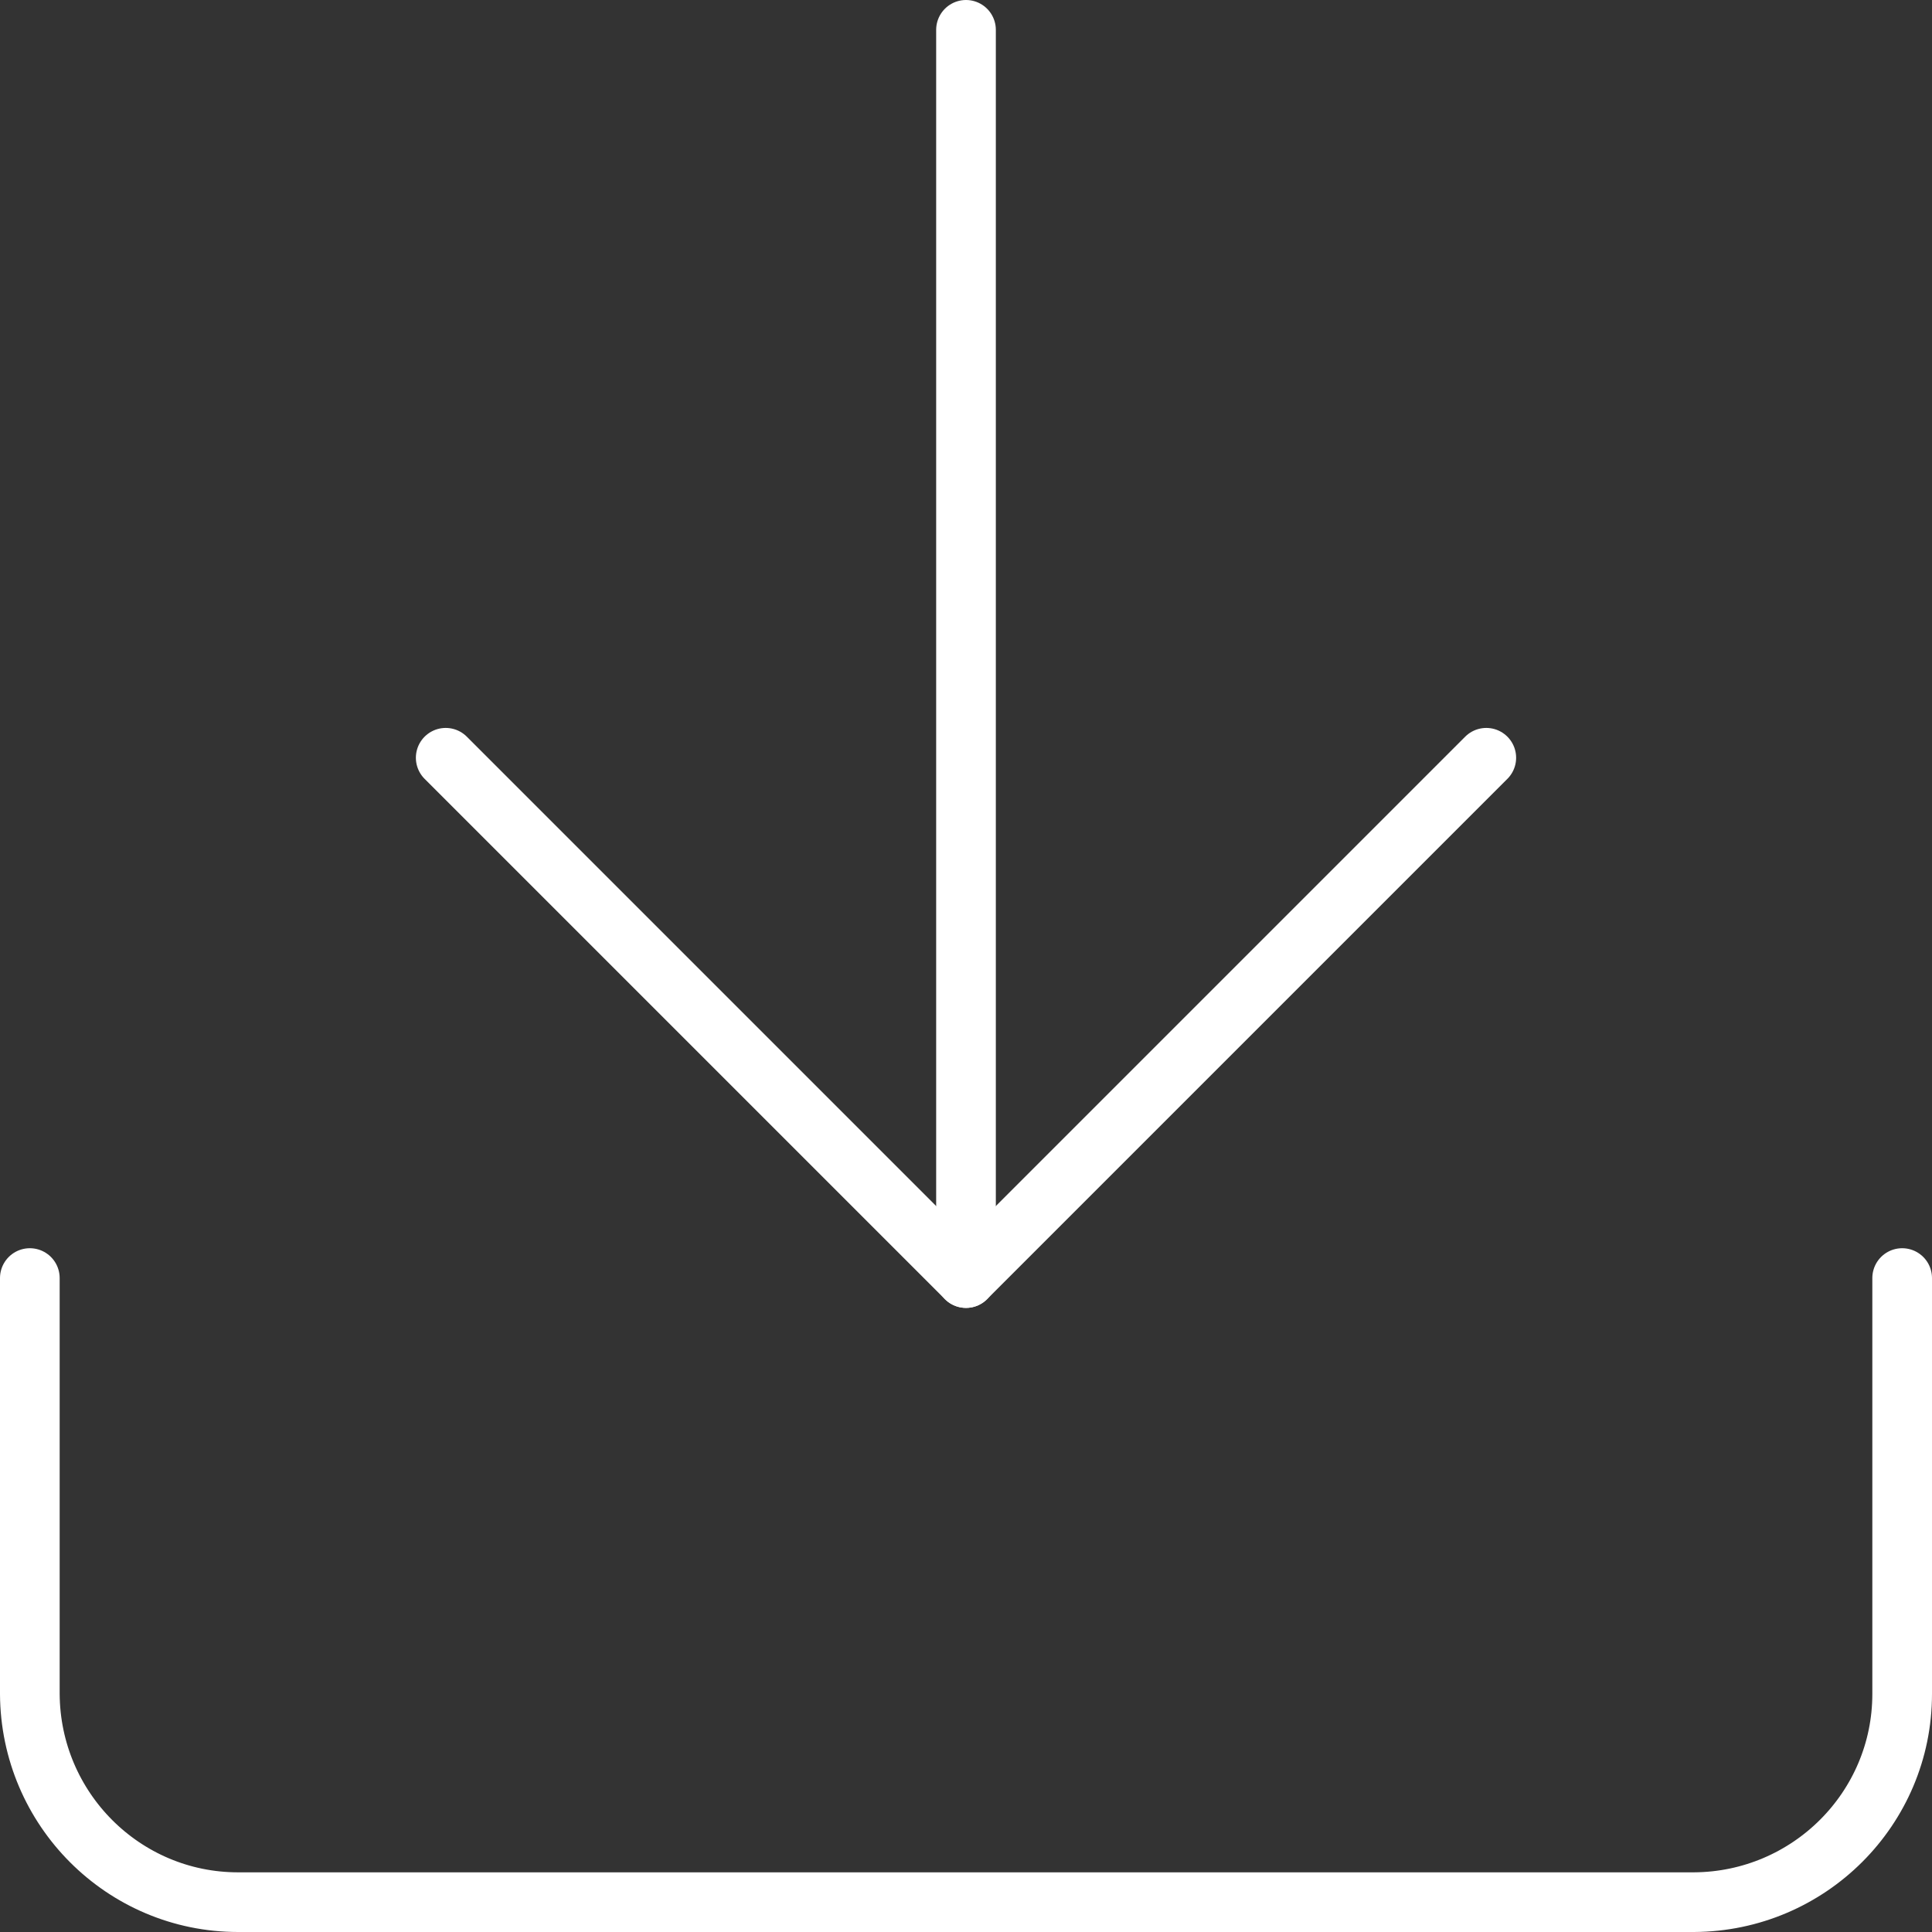
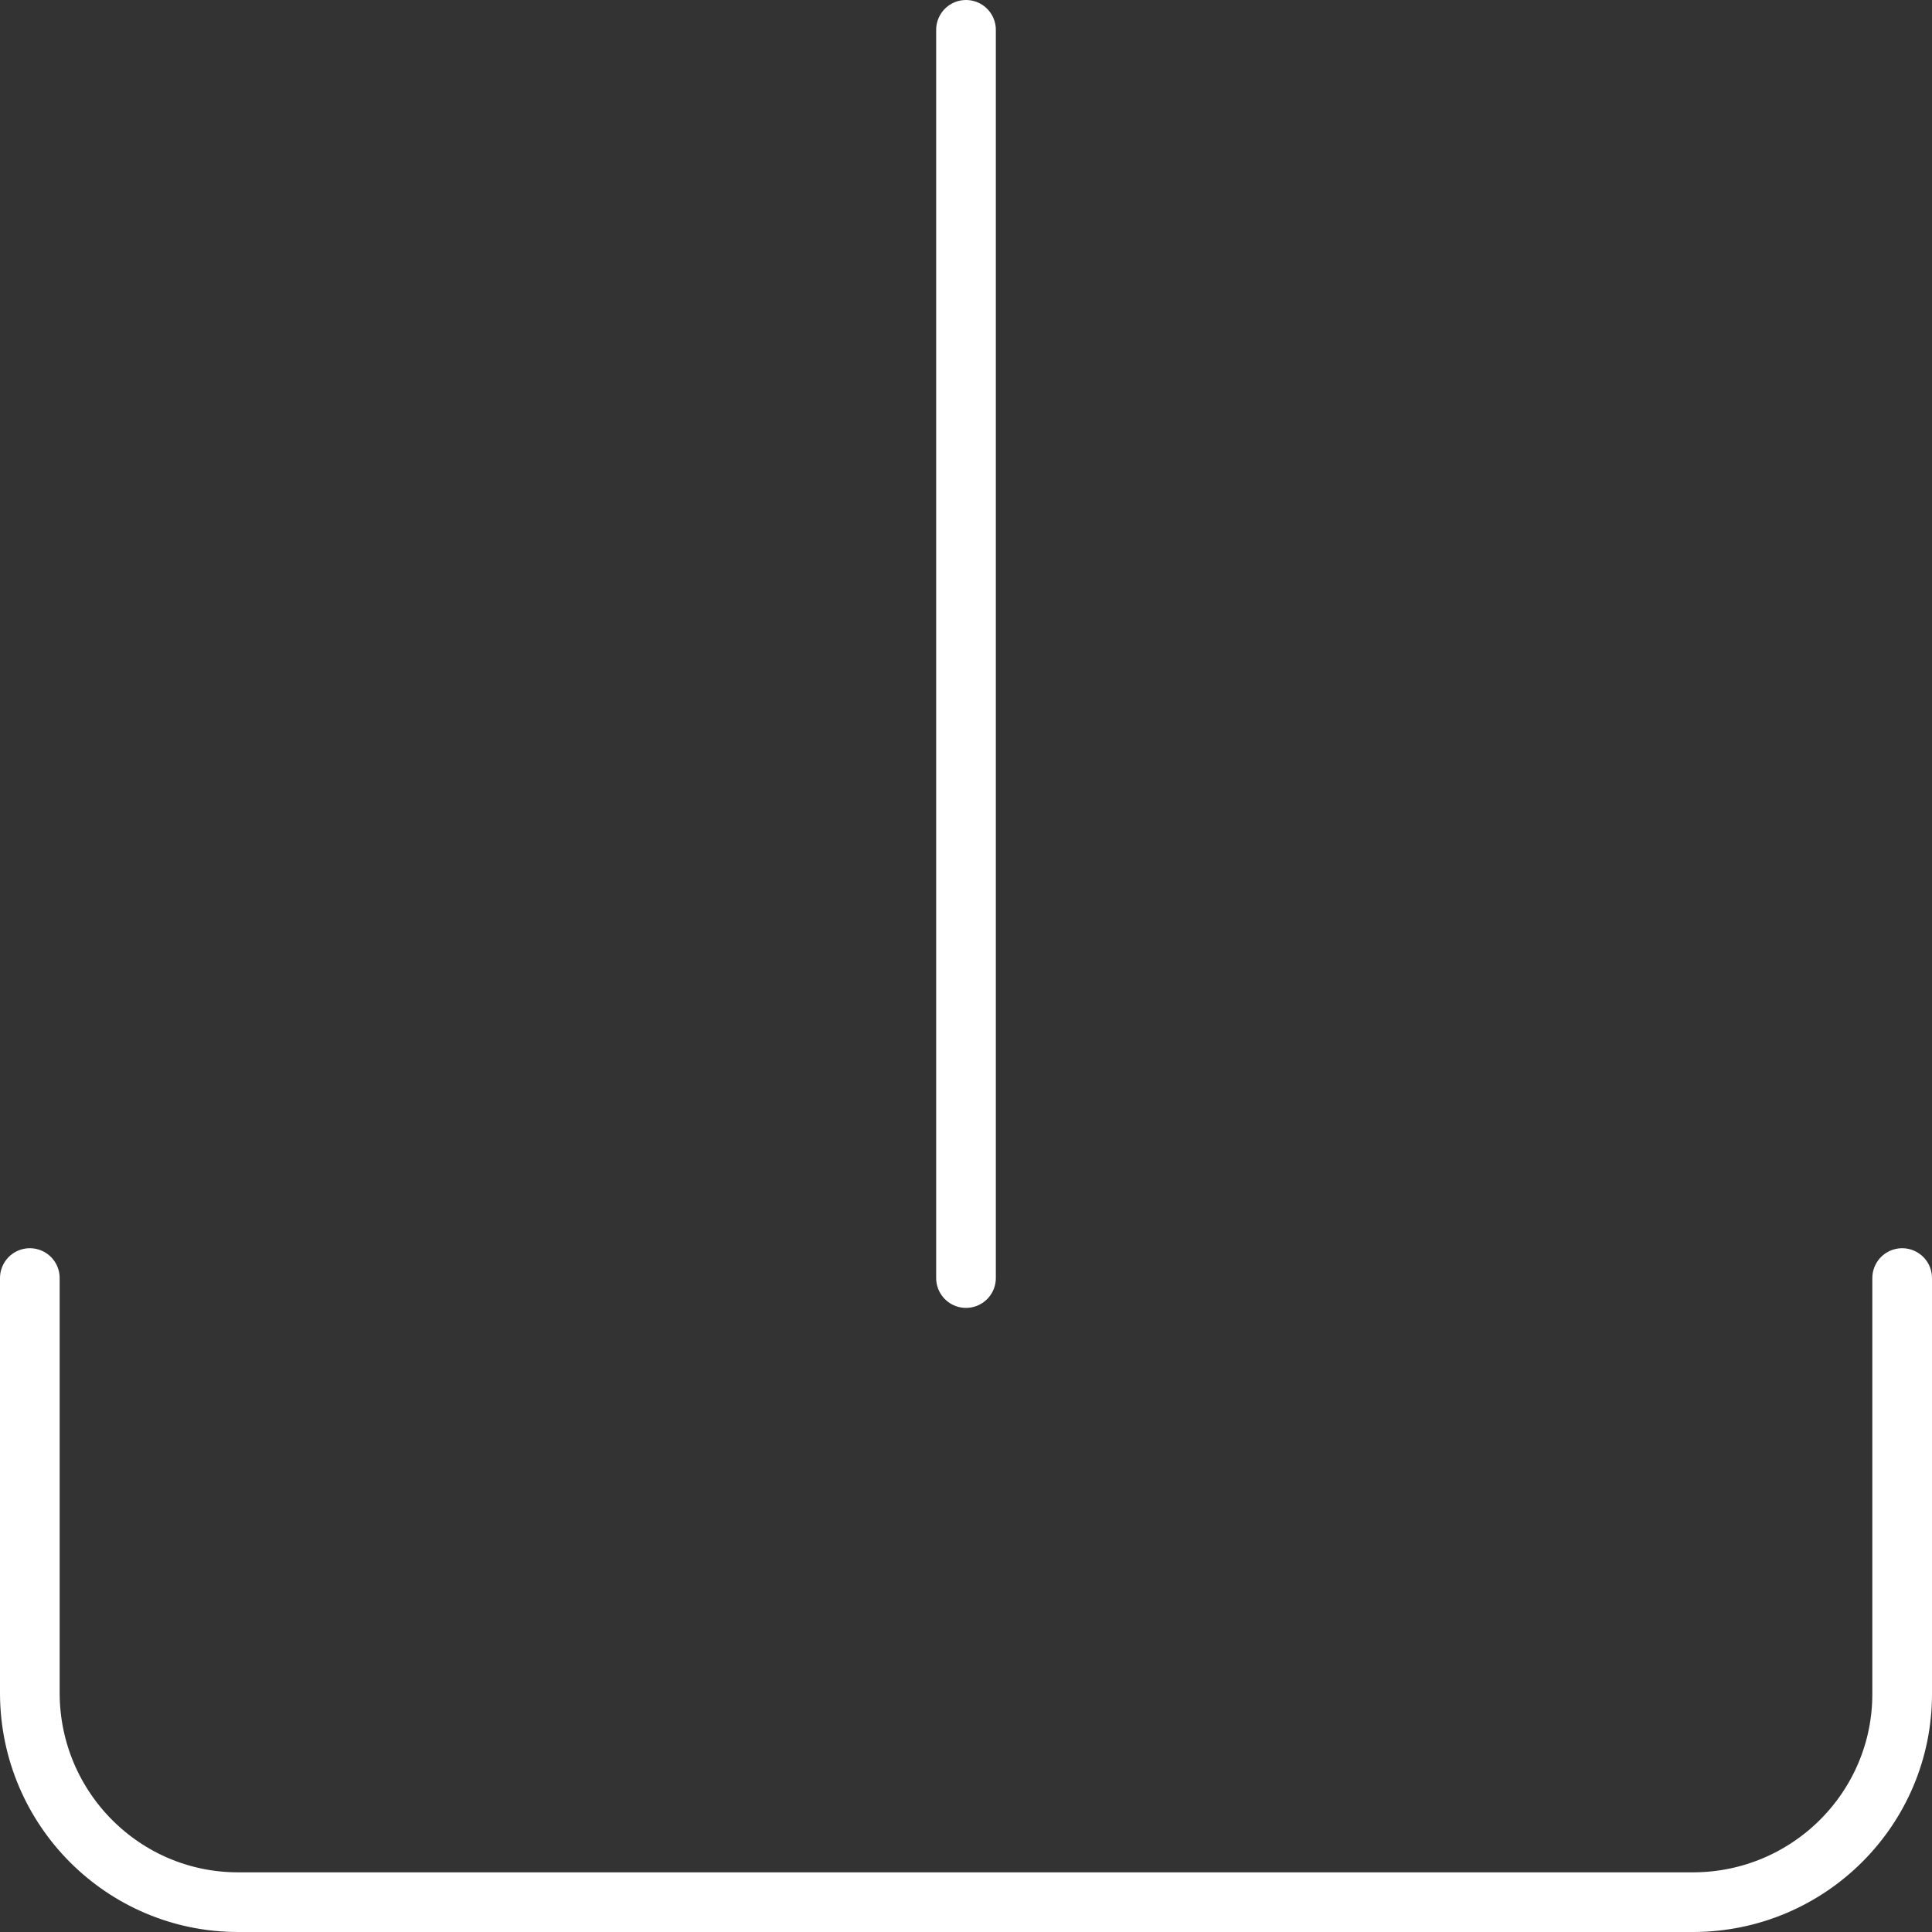
<svg xmlns="http://www.w3.org/2000/svg" id="uuid-ec7ab3a2-5a1f-42f3-9f13-a86a7aec4287" width="32.38" height="32.38" viewBox="0 0 32.38 32.38">
  <rect x="0" y="0" width="32.38" height="32.38" fill="#333333" stroke="none" />
  <defs>
    <style>.uuid-21357635-60f7-4ae3-82cf-43d57c0b5c8c{fill:none;stroke:#fff;stroke-linecap:round;stroke-linejoin:round;}</style>
  </defs>
  <g id="uuid-727f5919-f4c1-4d10-96a4-92f562883e6f">
    <g id="uuid-10287f61-028c-4573-87c4-46709d9de899">
      <path id="uuid-a0043a4d-2e87-43bd-b3ba-b83e40d3ce48" class="uuid-21357635-60f7-4ae3-82cf-43d57c0b5c8c" d="m31.88,21.42v6.97c0,1.92-1.56,3.48-3.49,3.49H3.99c-1.92,0-3.48-1.56-3.49-3.49v-6.97" />
-       <path id="uuid-d778a0f5-72e6-4d7b-9323-761608b642c2" class="uuid-21357635-60f7-4ae3-82cf-43d57c0b5c8c" d="m7.47,12.7l8.72,8.72,8.72-8.72" />
      <path id="uuid-9ab73b19-0fee-411d-b27d-afe5890b6c59" class="uuid-21357635-60f7-4ae3-82cf-43d57c0b5c8c" d="m16.19,21.42V.5" />
    </g>
  </g>
</svg>